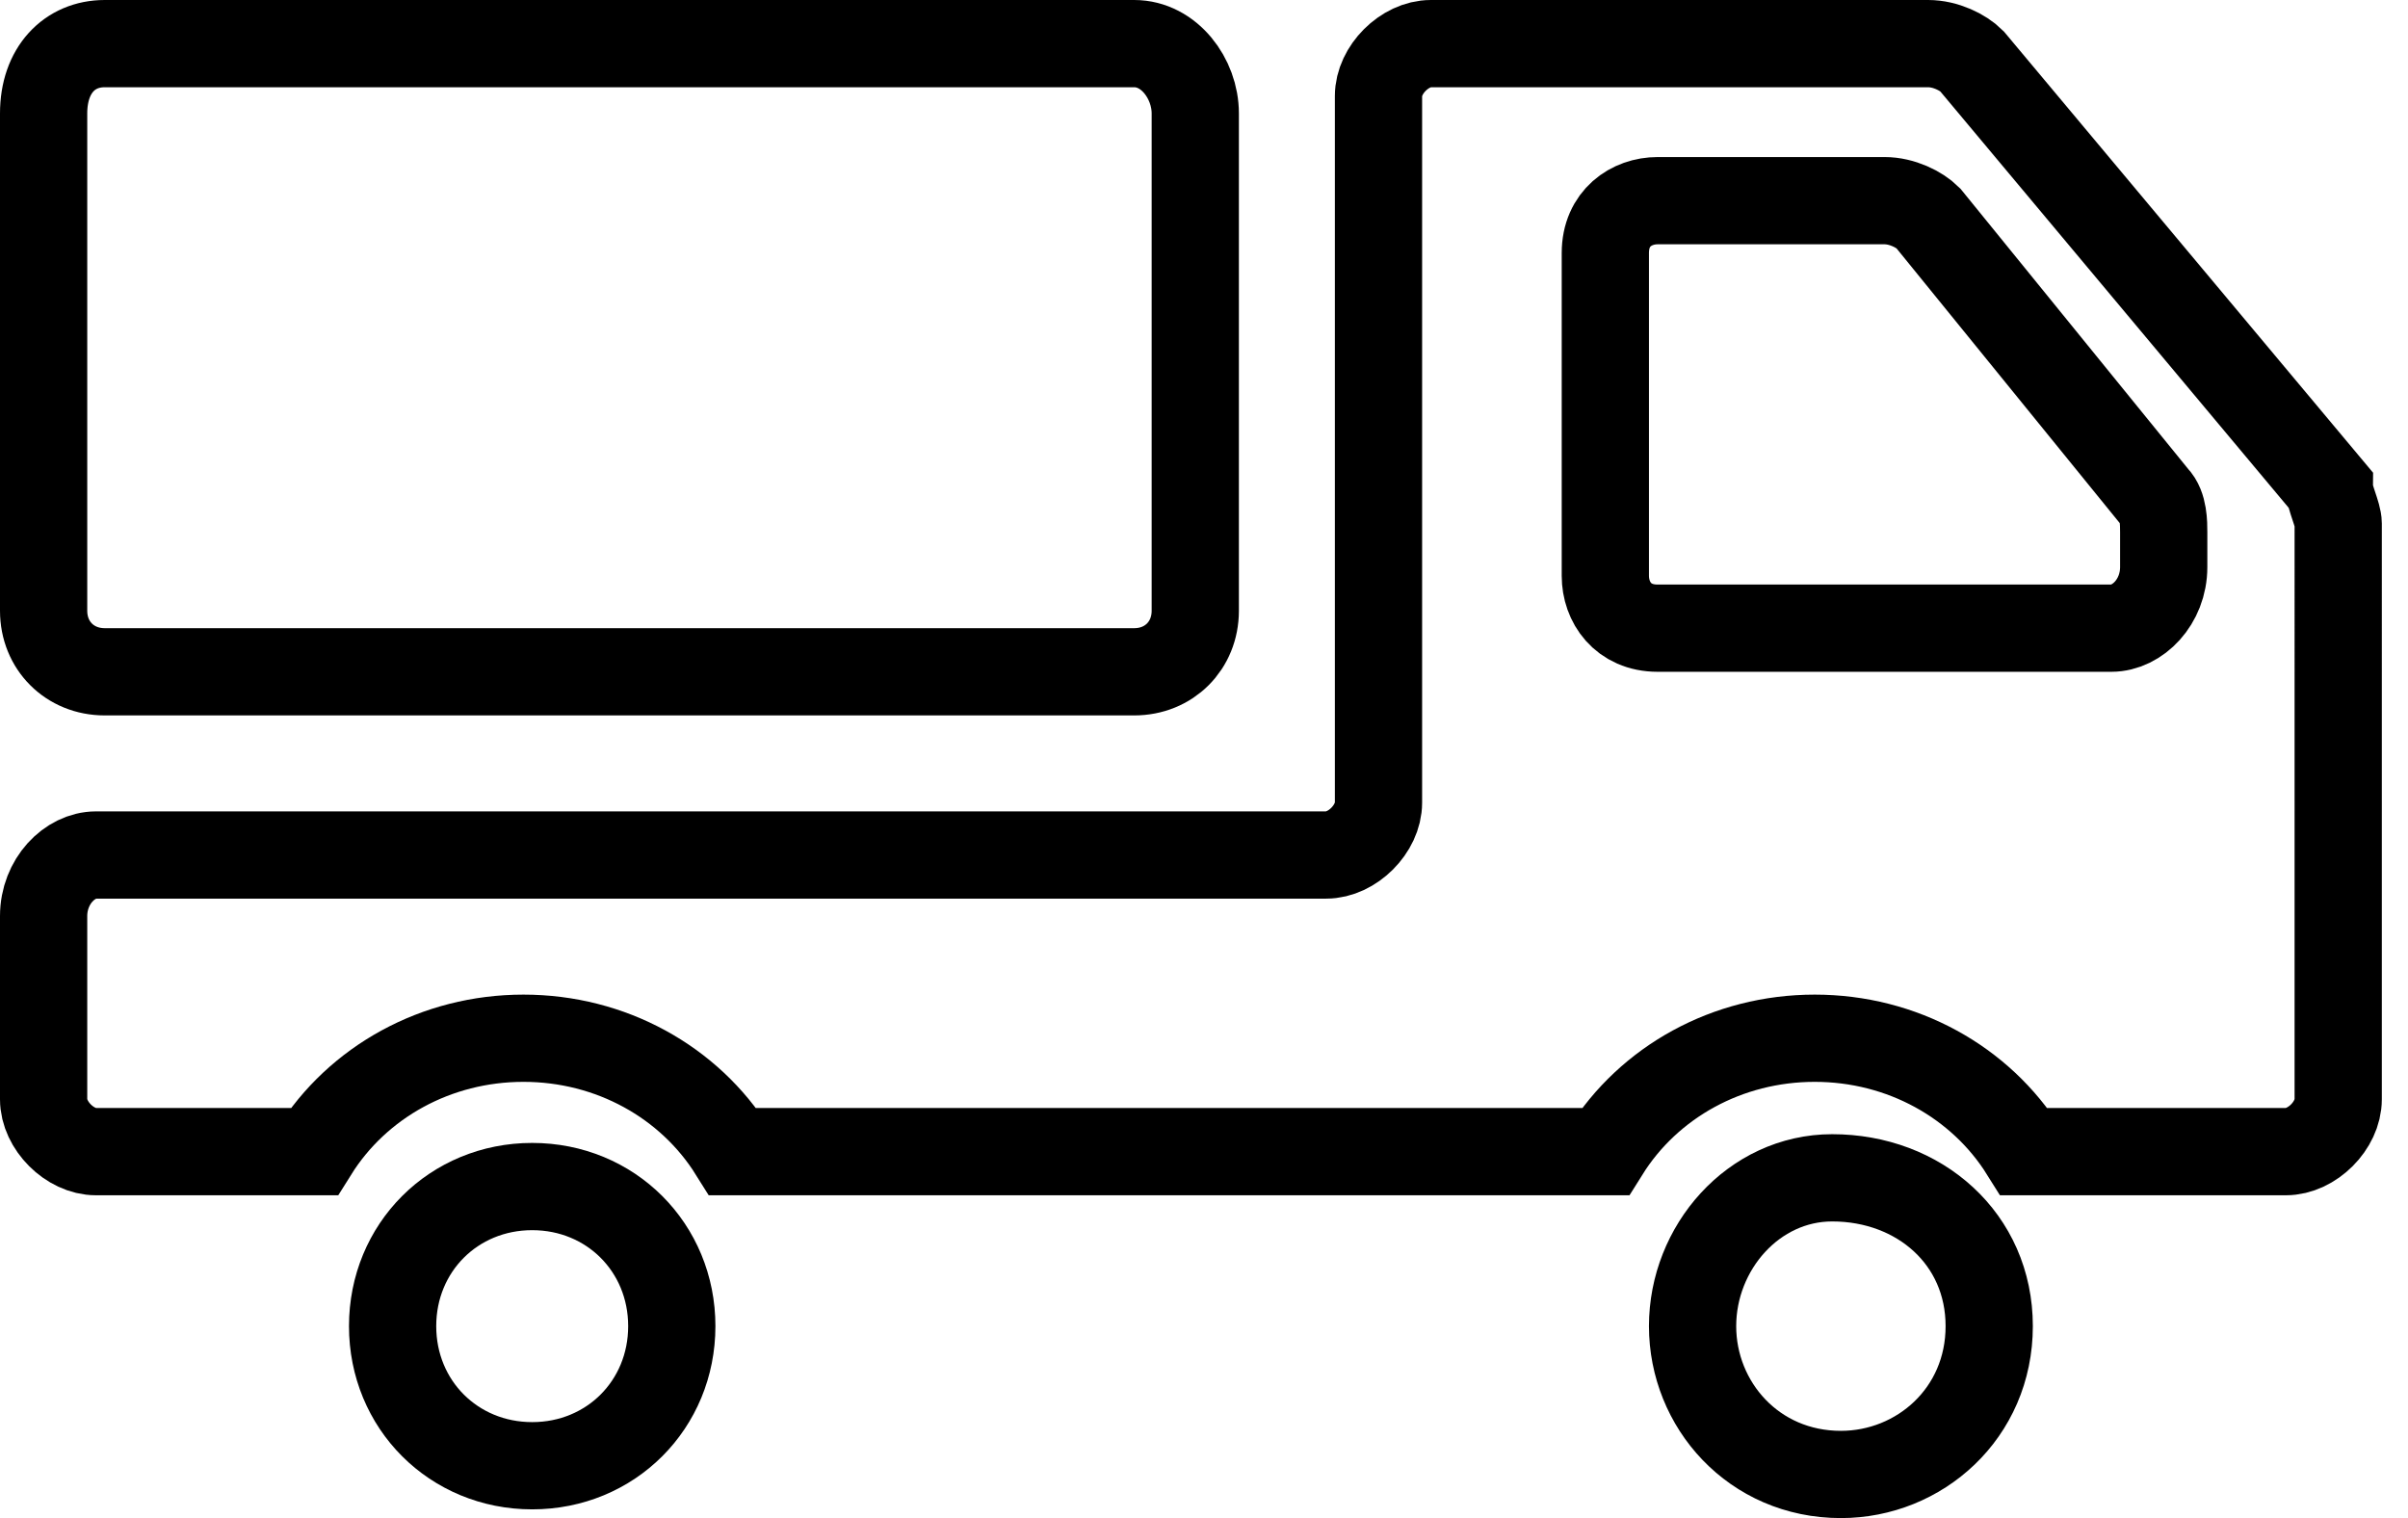
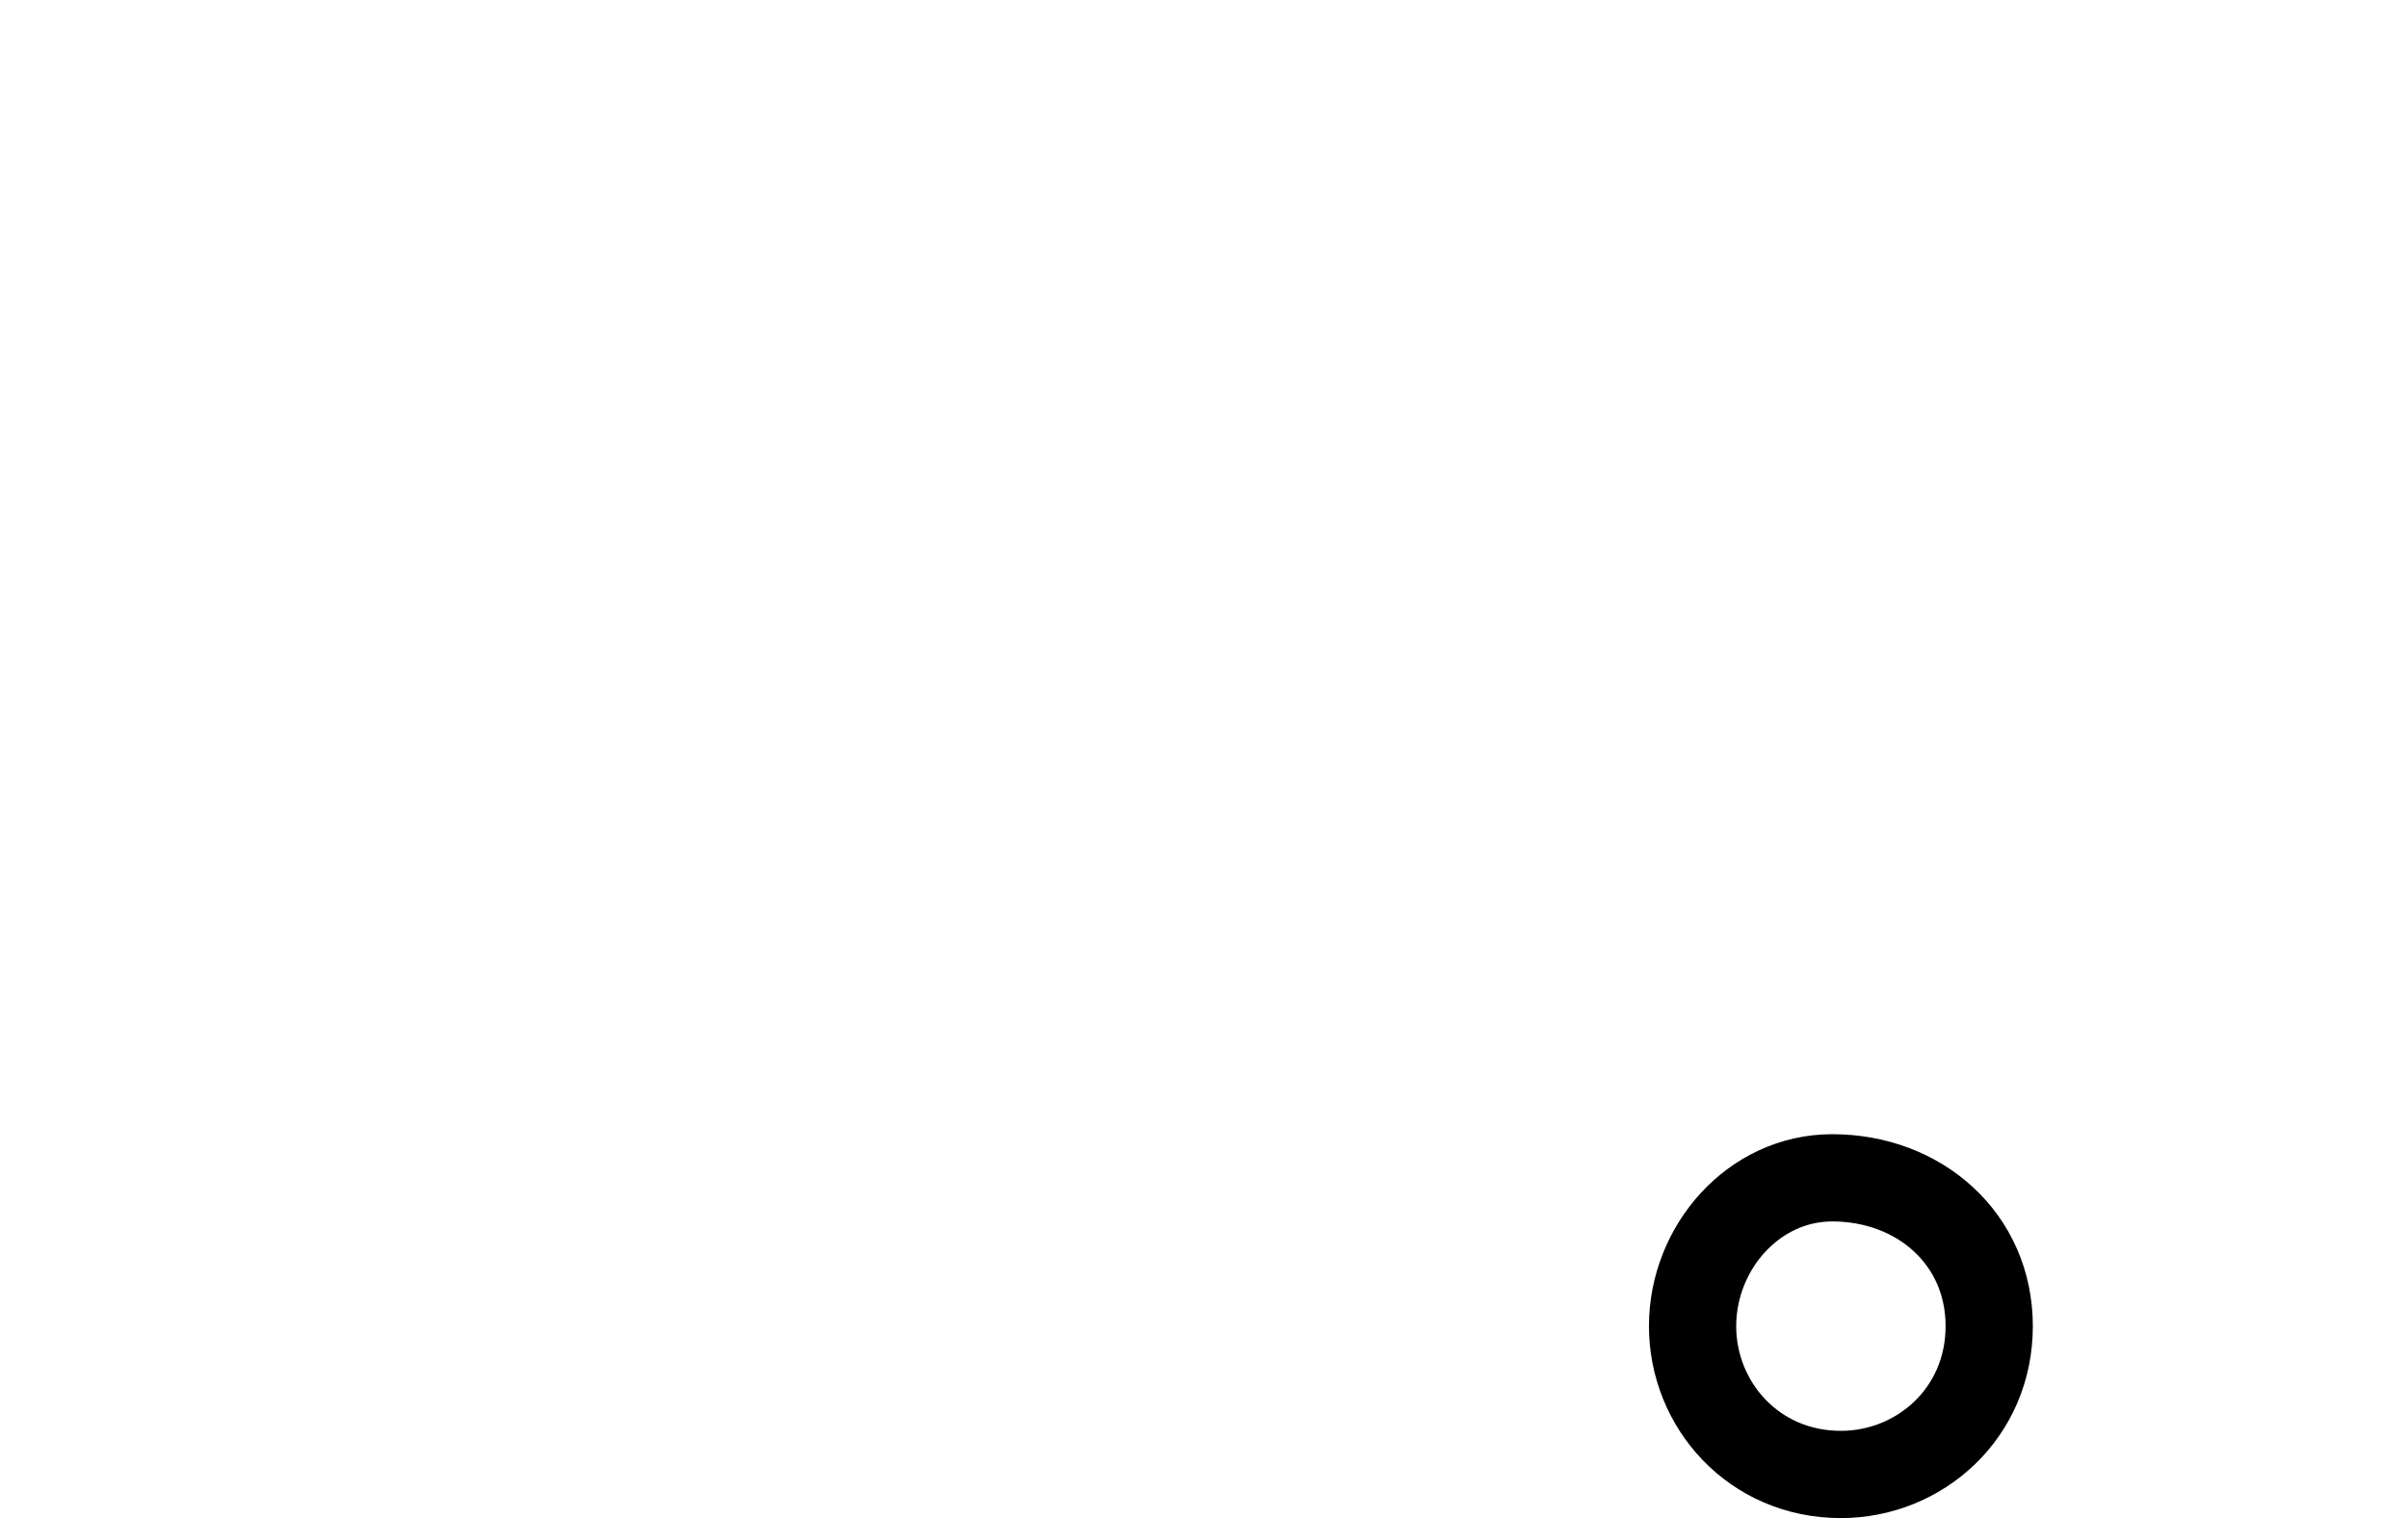
<svg xmlns="http://www.w3.org/2000/svg" version="1.1" x="0px" y="0px" viewBox="0 0 27.6 17.4" style="enable-background:new 0 0 27.6 17.4;" xml:space="preserve">
  <style type="text/css">
	.st0{clip-path:url(#SVGID_12_);}
	.st1{fill:#EDEDED;}
	.st2{clip-path:url(#SVGID_14_);}
	.st3{clip-path:url(#SVGID_16_);}
	.st4{fill:none;stroke:#000000;}
	.st5{fill:#FFFFFF;}
	.st6{fill:none;stroke:#231815;}
	.st7{fill:#FFFFFF;stroke:#231815;stroke-width:0.25;}
	.st8{fill:#C7C7C9;}
	.st9{clip-path:url(#SVGID_18_);}
	.st10{fill:#231815;}
	.st11{opacity:0.16;}
	.st12{clip-path:url(#SVGID_22_);}
	.st13{fill:#FFFFFF;stroke:#727171;}
	.st14{fill:none;stroke:#727171;stroke-linecap:round;stroke-linejoin:round;}
	.st15{fill:none;stroke:#FFFFFF;stroke-width:1.492;}
	.st16{clip-path:url(#SVGID_24_);}
	.st17{clip-path:url(#SVGID_26_);}
	.st18{clip-path:url(#SVGID_28_);}
	.st19{clip-path:url(#SVGID_30_);}
	.st20{clip-path:url(#SVGID_32_);}
	.st21{clip-path:url(#SVGID_35_);}
	.st22{fill:none;stroke:#FFFFFF;stroke-width:0.5;}
	.st23{clip-path:url(#SVGID_38_);}
	.st24{clip-path:url(#SVGID_40_);}
	.st25{opacity:0.5;fill:#260002;}
	.st26{clip-path:url(#SVGID_42_);}
	.st27{fill:none;stroke:#FFFFFF;}
	.st28{fill:#FFFFFF;stroke:#FFFFFF;}
	.st29{fill:#D3D3D4;}
	.st30{fill:#41210F;}
	.st31{fill:none;stroke:#231815;stroke-width:0.193;stroke-linecap:round;stroke-linejoin:round;stroke-dasharray:1.167,1.167;}
	.st32{fill:none;stroke:#231815;stroke-width:0.193;stroke-linecap:round;stroke-linejoin:round;}
	.st33{fill:#C44935;}
	.st34{clip-path:url(#SVGID_48_);}
	.st35{fill:none;stroke:#FFFFFF;stroke-width:1.276;}
	.st36{clip-path:url(#SVGID_53_);}
	.st37{fill:none;stroke:#000000;stroke-width:0.5;}
	.st38{fill:#F5A200;}
	.st39{fill:#8995AB;}
	.st40{fill:#42A9CE;}
	.st41{fill:#E98EA7;}
	.st42{fill:#93CB8B;}
	.st43{fill:none;}
	.st44{opacity:0.35;}
	.st45{display:none;}
	.st46{display:inline;}
	.st47{fill:#C0C0C0;}
	.st48{fill:none;stroke:#000000;stroke-miterlimit:10;}
	.st49{fill:none;stroke:#000000;stroke-width:0.646;stroke-miterlimit:10;}
	
		.st50{fill:#FFFFFF;stroke:#231815;stroke-width:0.75;stroke-linecap:round;stroke-linejoin:round;stroke-miterlimit:10;stroke-dasharray:0.2,3;}
</style>
  <g id="レイヤー_2">
</g>
  <g id="HP枠下のコピー_2">
    <g id="新規シンボル_4">
	</g>
    <g id="新規シンボル_4_3_">
	</g>
    <g id="新規シンボル_4_1_">
	</g>
  </g>
  <g id="マスク">
    <g id="新規シンボル_4_2_">
	</g>
    <g id="新規シンボル_8">
	</g>
  </g>
  <g id="レイヤー_9">
</g>
  <g id="レイヤー_10">
    <g>
      <g>
        <path class="st48" d="M19.4,15.2c0,0.9,0.7,1.7,1.7,1.7c0.9,0,1.7-0.7,1.7-1.7S22,13.5,21,13.5C20.1,13.5,19.4,14.3,19.4,15.2z" />
-         <path class="st48" d="M4.5,15.2c0,0.9,0.7,1.6,1.6,1.6c0.9,0,1.6-0.7,1.6-1.6c0-0.9-0.7-1.6-1.6-1.6C5.2,13.6,4.5,14.3,4.5,15.2z     " />
-         <path class="st48" d="M0.5,1.3V7c0,0.4,0.3,0.7,0.7,0.7h11.8c0.4,0,0.7-0.3,0.7-0.7V1.3c0-0.4-0.3-0.8-0.7-0.8H1.2     C0.8,0.5,0.5,0.8,0.5,1.3z" />
-         <path class="st48" d="M0.5,10.5v2.1c0,0.3,0.3,0.6,0.6,0.6h2.5c0.5-0.8,1.4-1.3,2.4-1.3s1.9,0.5,2.4,1.3h10     c0.5-0.8,1.4-1.3,2.4-1.3c1,0,1.9,0.5,2.4,1.3h3c0.3,0,0.6-0.3,0.6-0.6V6c0-0.1-0.1-0.3-0.1-0.4l-4.1-4.9     c-0.1-0.1-0.3-0.2-0.5-0.2h-5.7c-0.3,0-0.6,0.3-0.6,0.6v8.1c0,0.3-0.3,0.6-0.6,0.6H1.1C0.8,9.8,0.5,10.1,0.5,10.5z M24.2,7.2H19     c-0.4,0-0.6-0.3-0.6-0.6V2.9c0-0.4,0.3-0.6,0.6-0.6h2.6c0.2,0,0.4,0.1,0.5,0.2l2.6,3.2c0.1,0.1,0.1,0.3,0.1,0.4v0.4     C24.8,6.9,24.5,7.2,24.2,7.2z" />
      </g>
    </g>
  </g>
</svg>